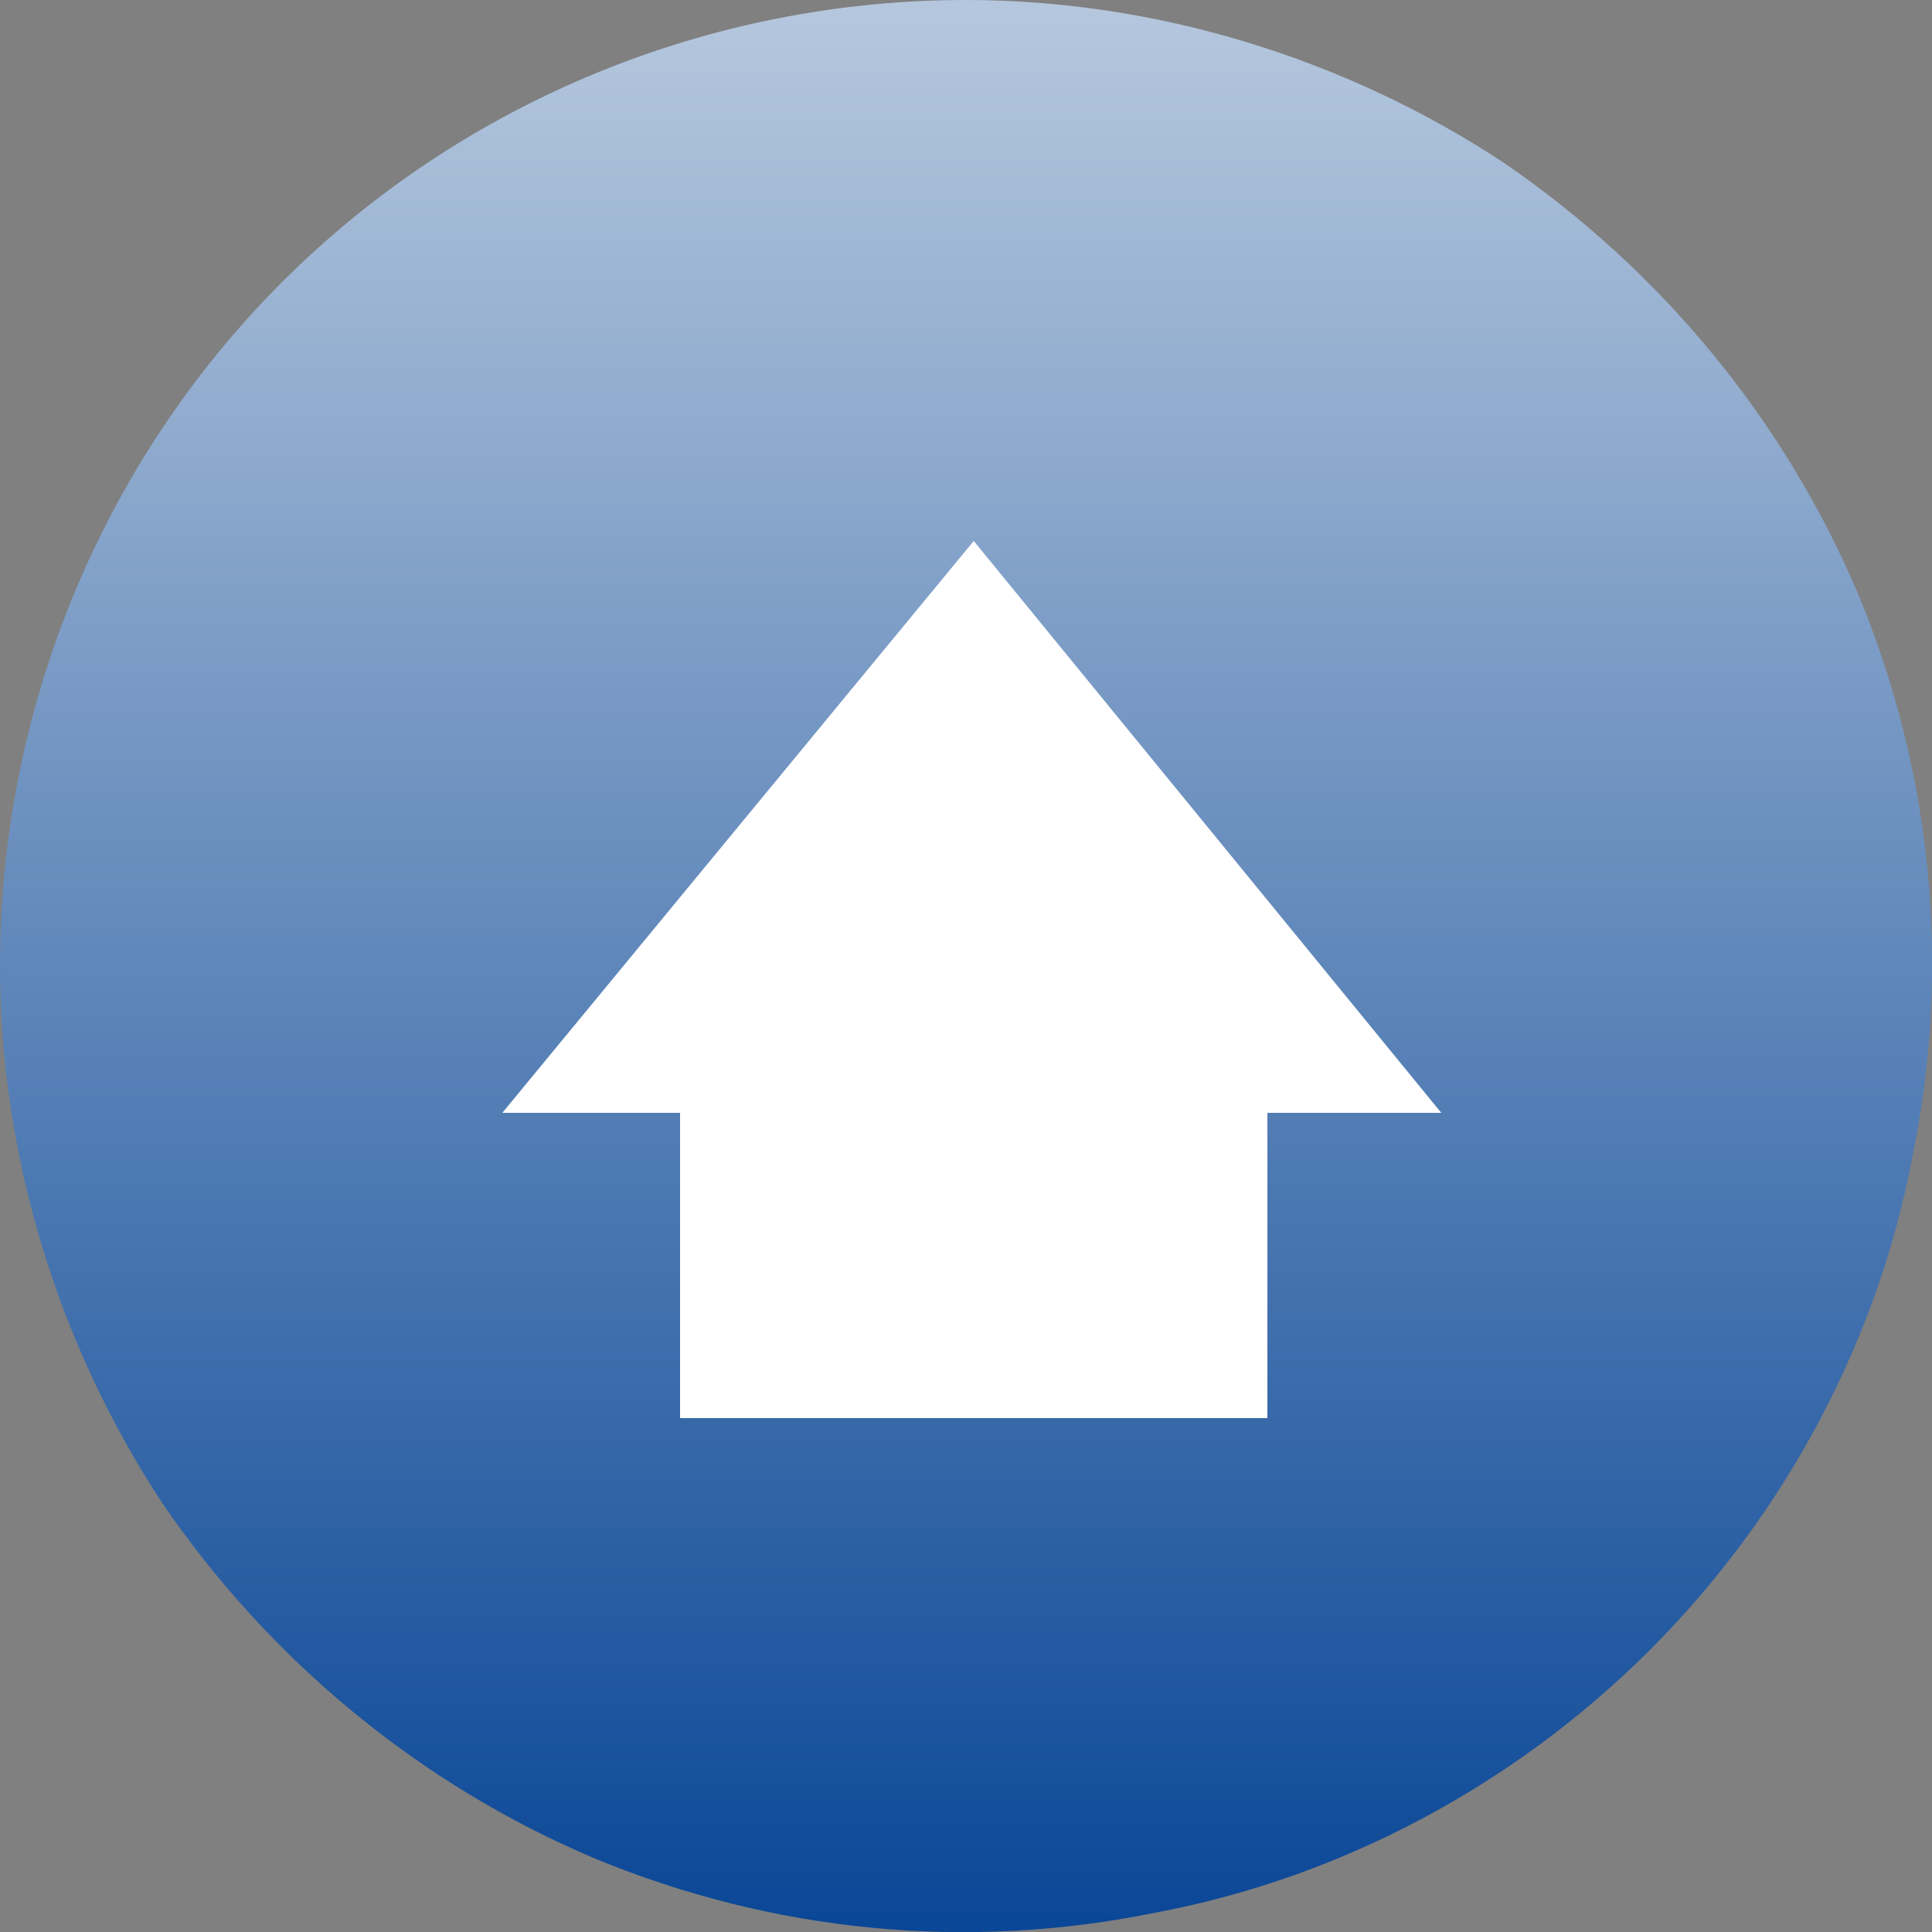
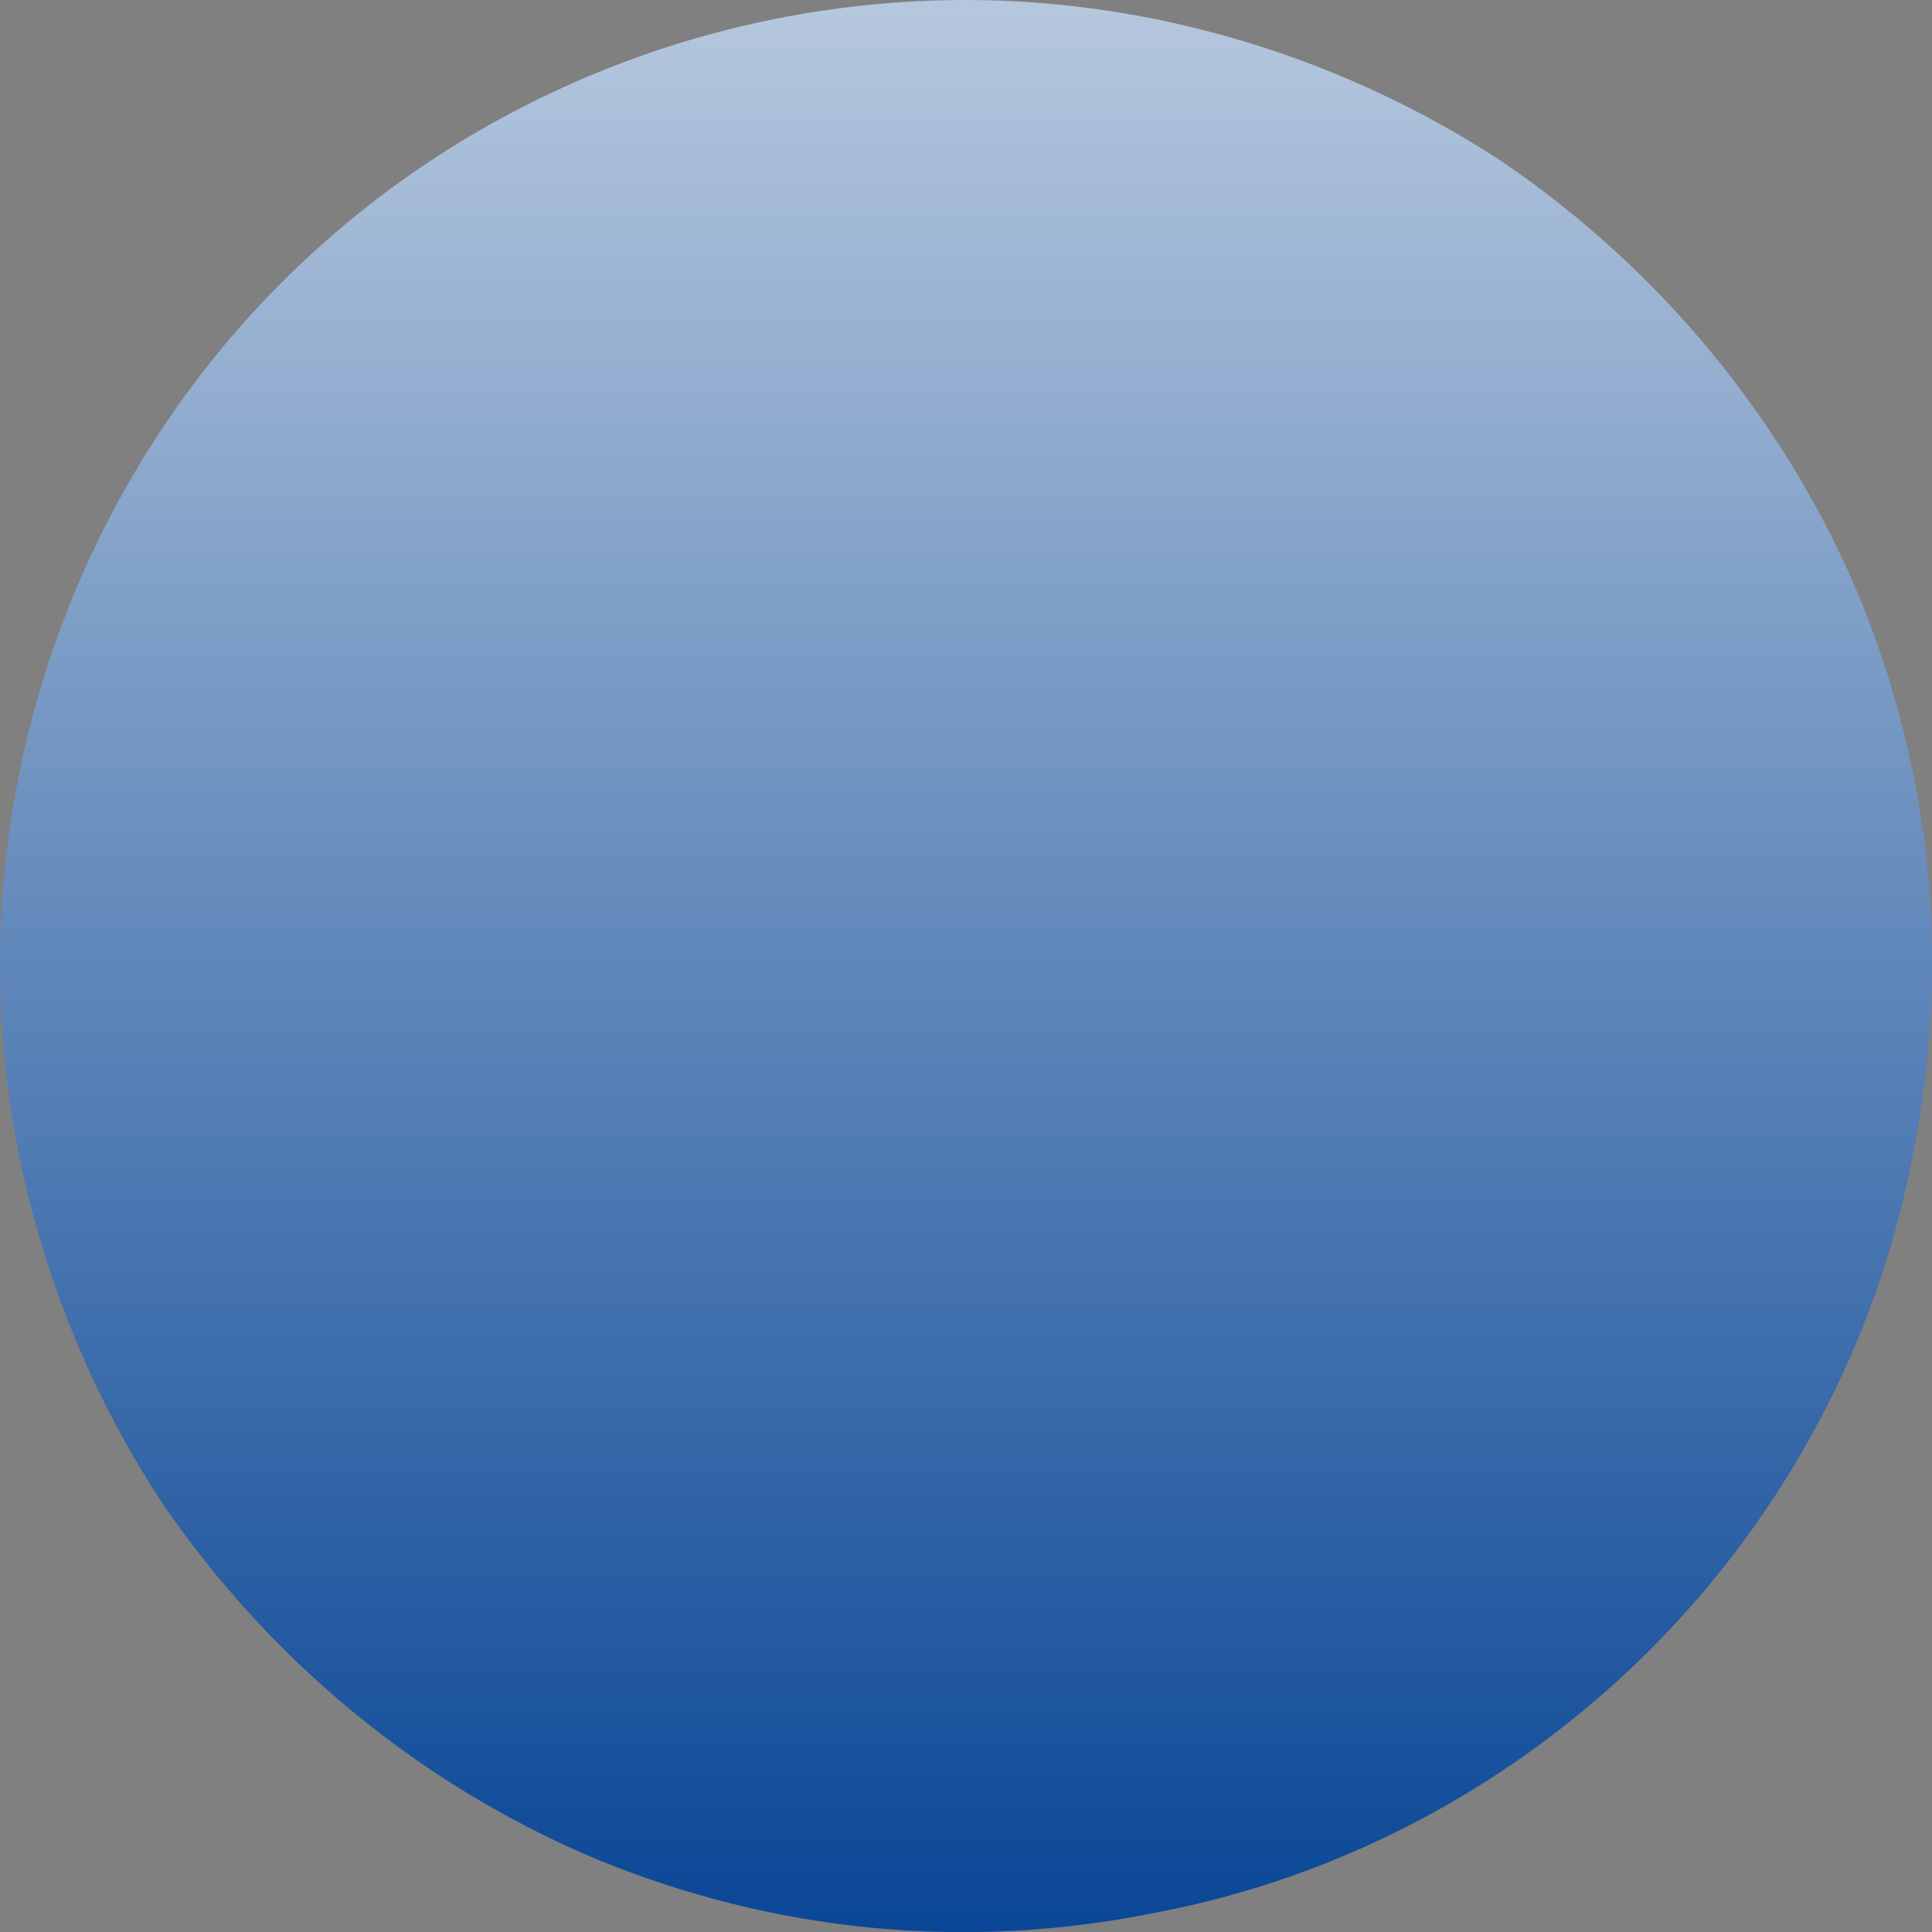
<svg xmlns="http://www.w3.org/2000/svg" version="1.2" viewBox="0 0 50 50" width="50" height="50">
  <rect x="0" y="0" width="50" height="50" fill="#808080" stroke="none" />
  <title>top</title>
  <defs>
    <linearGradient id="g1" x2="1" gradientUnits="userSpaceOnUse" gradientTransform="matrix(0,50,-50,0,25,0)">
      <stop offset="0" stop-color="#b6c8de" />
      <stop offset="1" stop-color="#094696" />
    </linearGradient>
  </defs>
  <style>
		.s0 { fill: url(#g1) } 
		.s1 { fill: #ffffff } 
	</style>
  <path class="s0" d="m25 0c4.9 0 9.8 1.5 13.9 4.2 4.1 2.8 7.3 6.7 9.2 11.2 1.9 4.6 2.4 9.6 1.4 14.5-0.9 4.8-3.3 9.3-6.8 12.8-3.5 3.5-8 5.9-12.8 6.8-4.9 1-9.9 0.5-14.5-1.4-4.5-1.9-8.4-5.1-11.2-9.2-2.7-4.1-4.2-9-4.2-13.9 0-6.6 2.6-13 7.3-17.7 4.7-4.7 11.1-7.3 17.7-7.3z" />
-   <path class="s1" d="m25.2 14l-12.2 14.8h4.6v7.9h15.2v-7.9h4.5z" />
</svg>